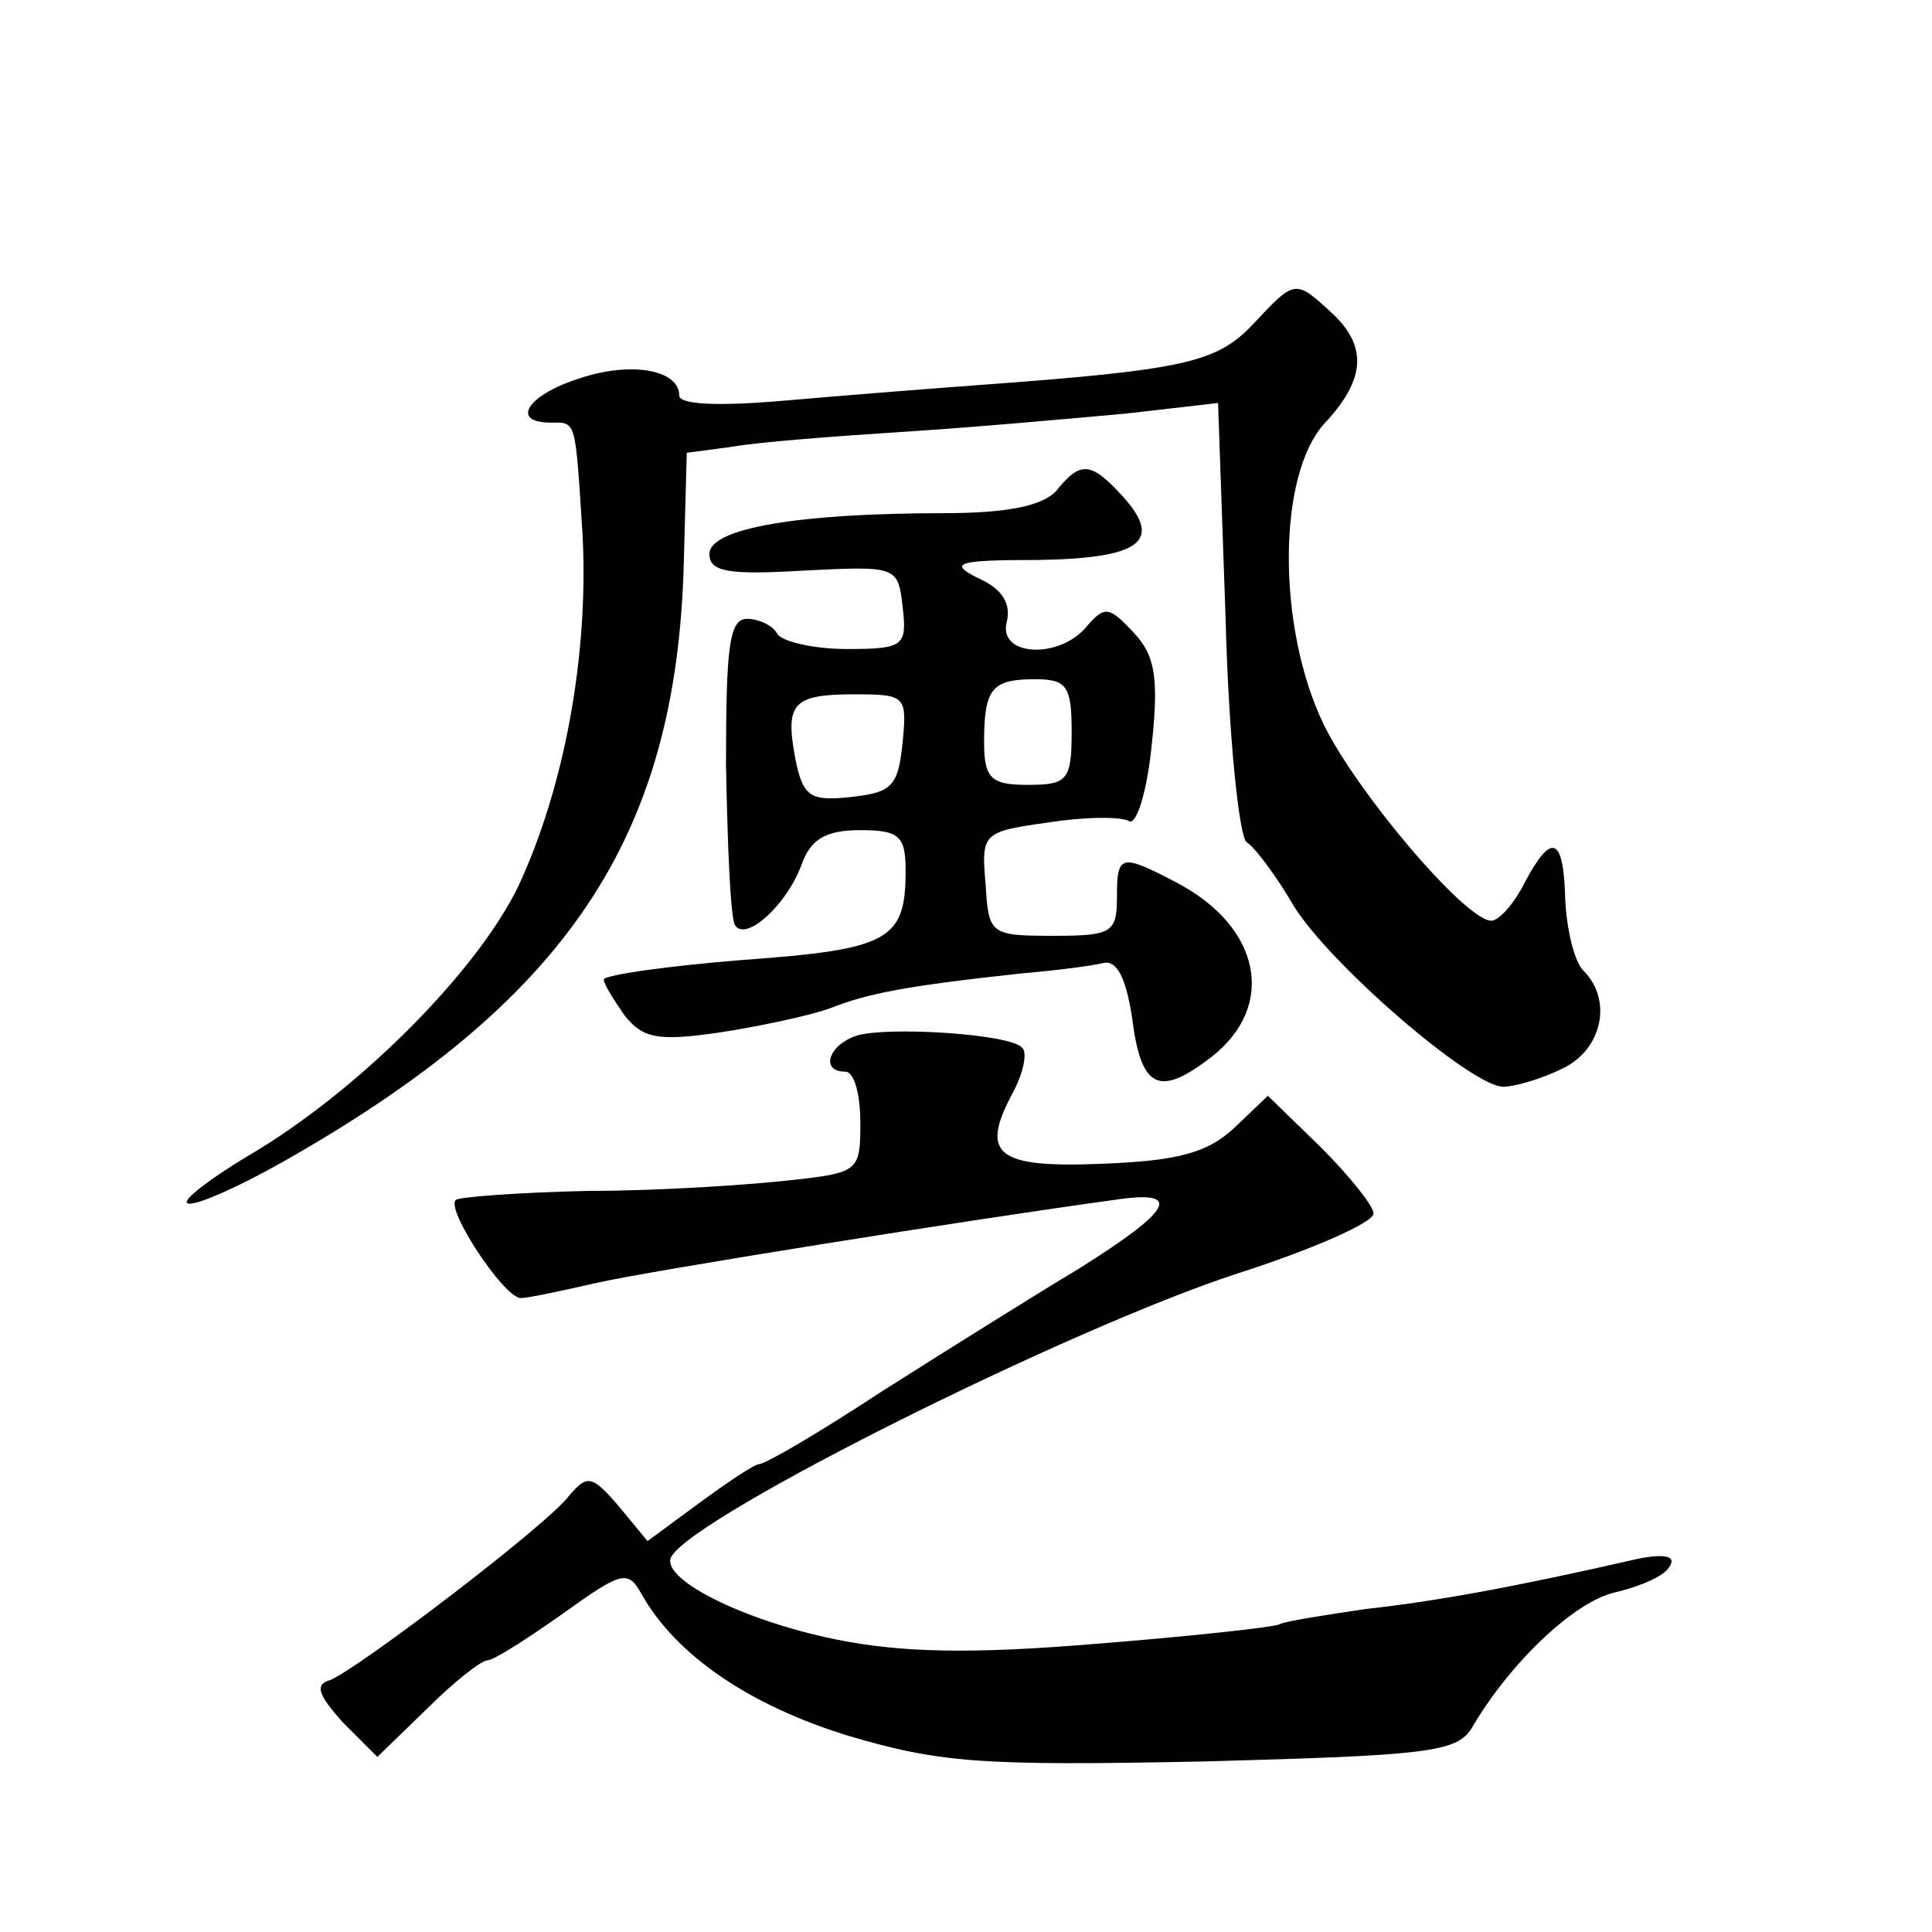
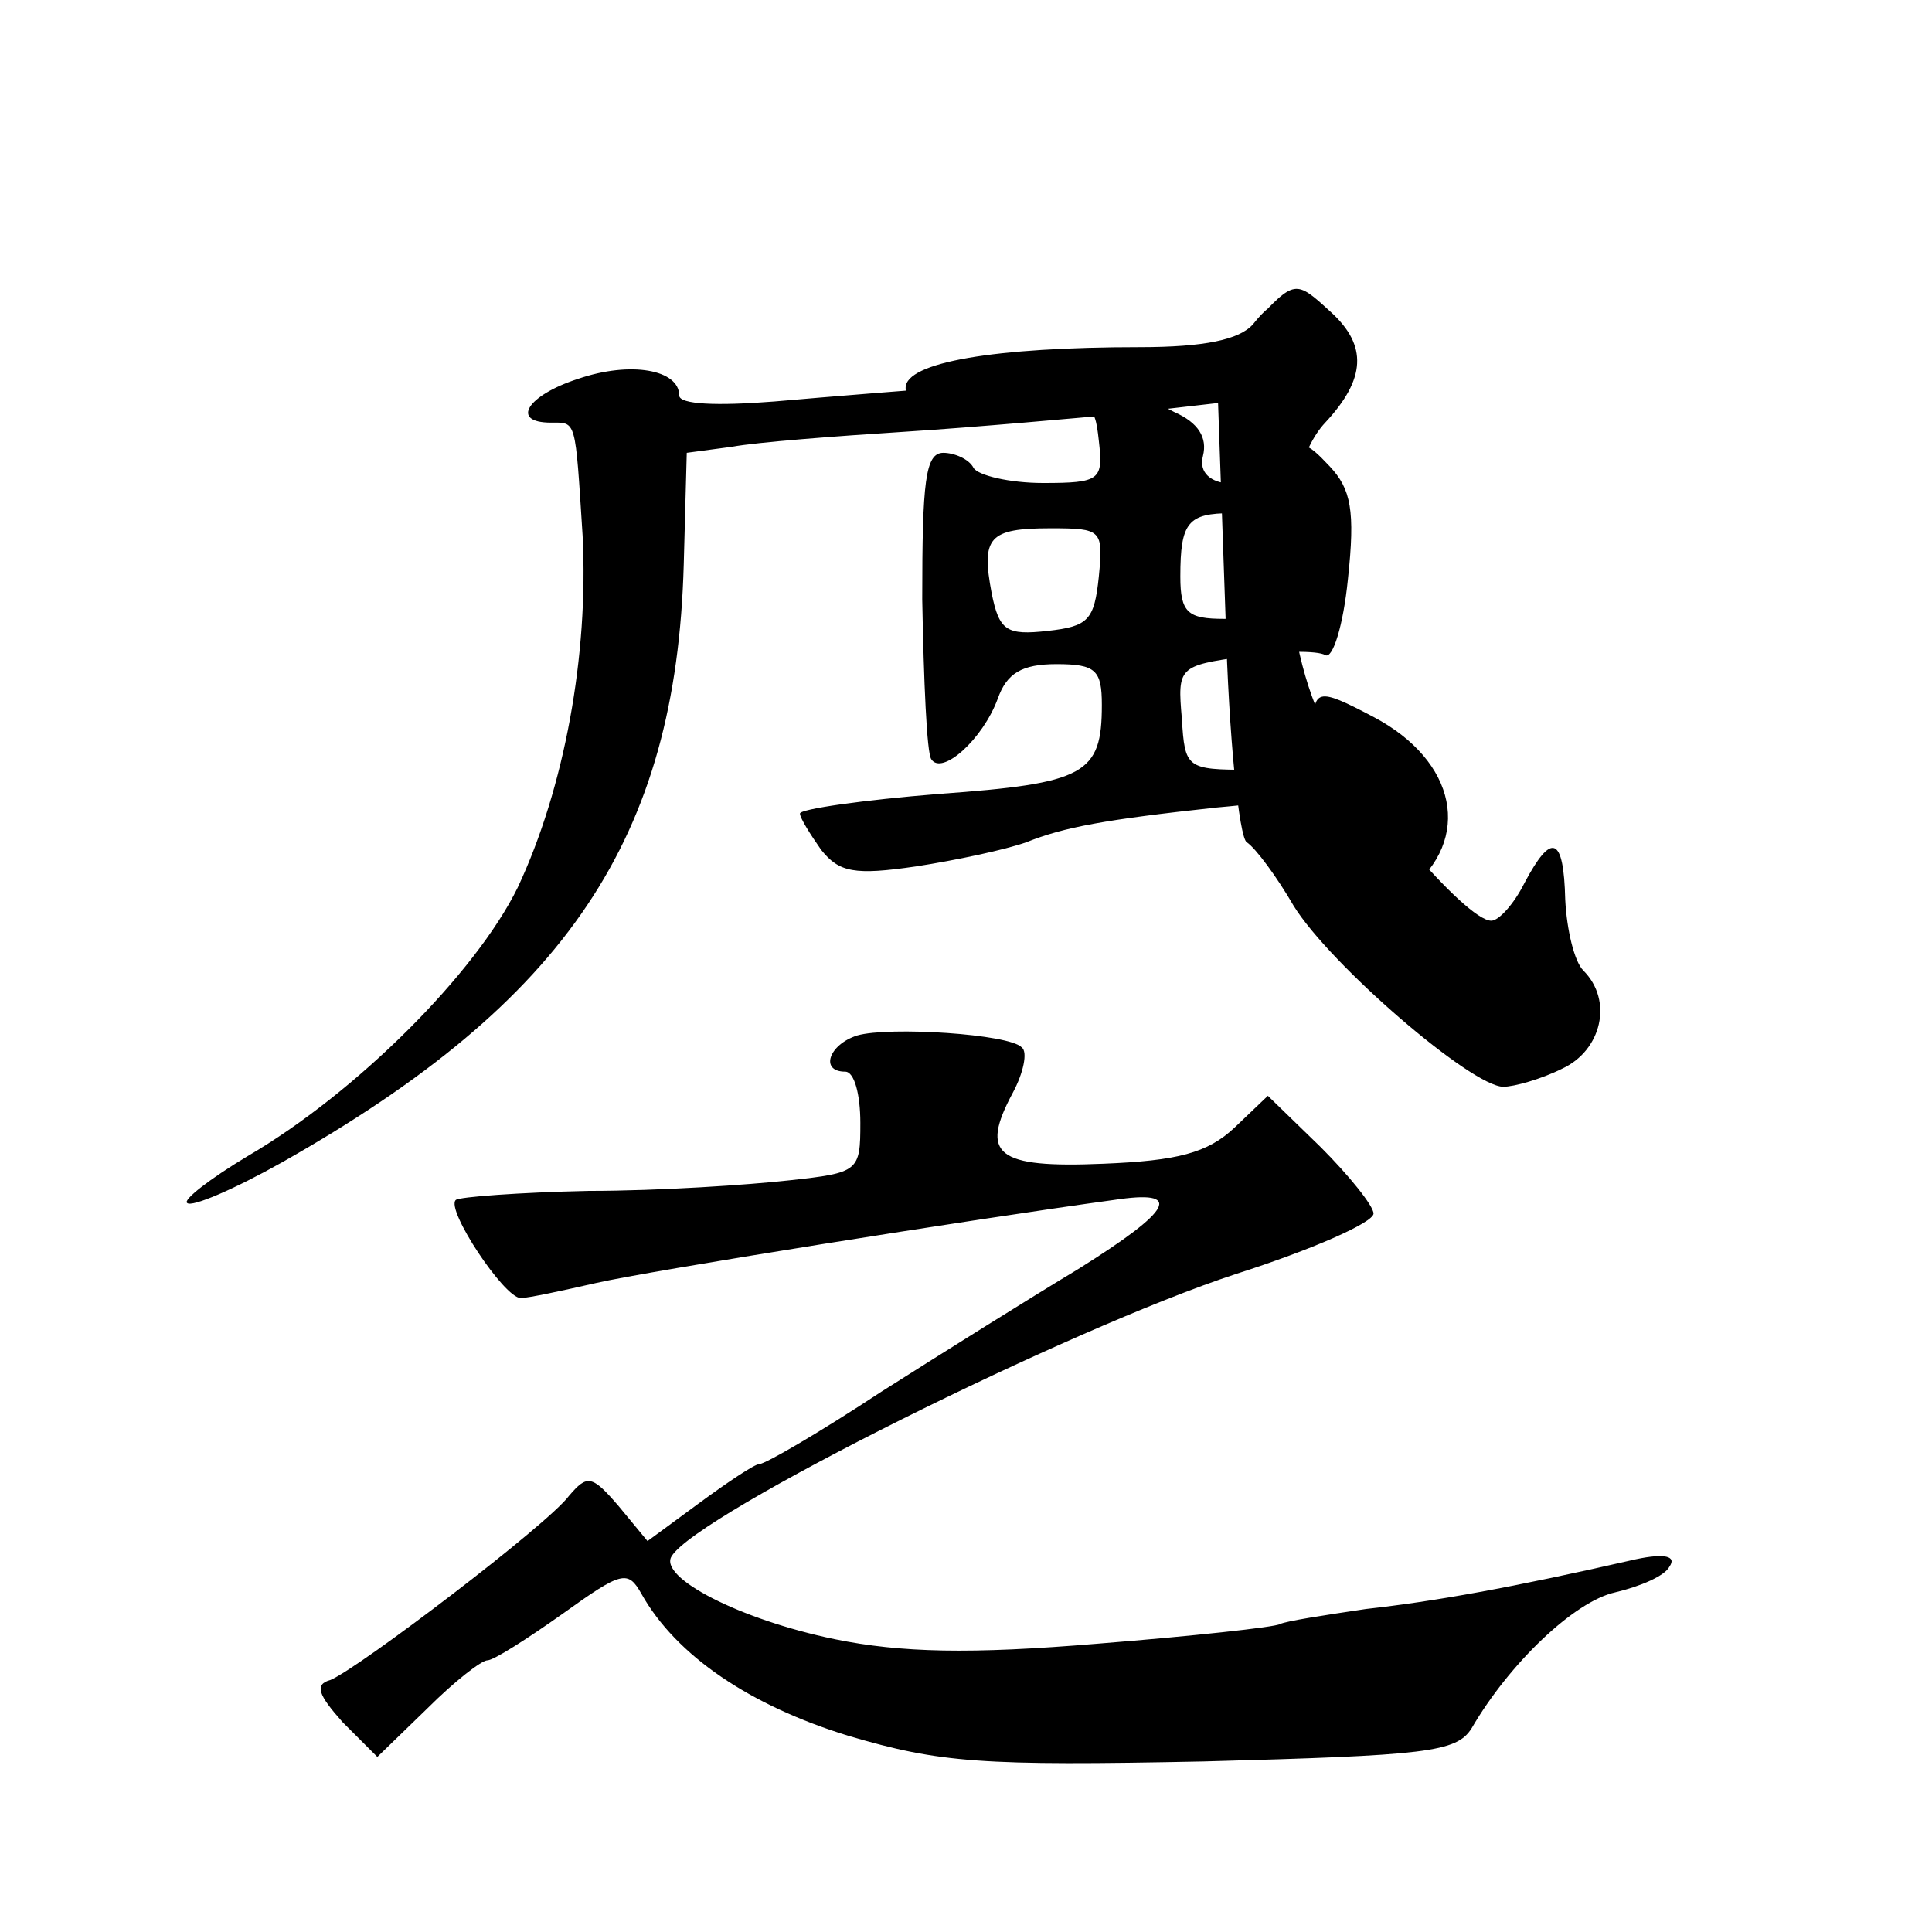
<svg xmlns="http://www.w3.org/2000/svg" version="1.0" width="128pt" height="128pt" viewBox="0 0 128 128" preserveAspectRatio="xMidYMid meet">
  <g transform="translate(0,128) scale(0.1,-0.1)" fill="#0" stroke="none">
-     <path d="M830 1065 c-24 -25 -44 -30 -180 -40 -41 -3 -103 -8 -137 -11 -38 -3 -63 -2 -63 4 0 17 -32 23 -67 11 -34 -11 -45 -29 -18 -29 17 0 16 3 21 -75 4 -79 -12 -167 -43 -233 -28 -57 -107 -136 -179 -178 -25 -15 -43 -29 -40 -31 3 -3 31 9 63 27 189 107 261 215 266 396 l2 74 30 4 c16 3 68 7 115 10 47 3 113 9 146 12 l61 7 5 -143 c2 -78 9 -145 14 -148 6 -4 20 -23 31 -42 24 -39 118 -120 139 -120 7 0 25 5 39 12 26 12 34 45 14 65 -6 6 -11 27 -12 47 -1 42 -9 45 -27 11 -7 -14 -17 -25 -22 -25 -17 0 -89 85 -111 130 -31 64 -31 166 1 200 27 29 28 51 4 73 -24 22 -24 22 -52 -8z M700 955 c-9 -10 -32 -15 -75 -15 -96 0 -155 -10 -155 -27 0 -12 13 -14 63 -11 61 3 62 3 65 -24 3 -26 1 -28 -37 -28 -22 0 -43 5 -46 10 -3 6 -13 10 -20 10 -12 0 -14 -19 -14 -97 1 -54 3 -102 6 -106 7 -11 34 13 44 40 6 17 16 23 39 23 26 0 30 -4 30 -27 0 -46 -11 -52 -108 -59 -50 -4 -92 -10 -92 -13 0 -3 7 -14 14 -24 12 -15 22 -17 63 -11 26 4 59 11 73 16 25 10 52 15 126 23 23 2 47 5 55 7 9 2 15 -10 19 -36 6 -48 18 -53 53 -26 43 34 32 86 -23 115 -38 20 -40 19 -40 -10 0 -23 -4 -25 -42 -25 -42 0 -43 1 -45 34 -3 34 -2 35 41 41 25 4 49 4 54 1 5 -3 12 20 15 50 5 46 2 60 -12 75 -16 17 -19 18 -31 4 -18 -22 -59 -20 -53 3 3 12 -3 22 -19 29 -20 10 -14 12 39 12 68 1 84 12 57 42 -21 23 -28 24 -44 4z m10 -160 c0 -32 -3 -35 -29 -35 -24 0 -29 4 -29 28 0 36 5 42 34 42 21 0 24 -5 24 -35z m-112 -7 c-3 -29 -7 -33 -34 -36 -27 -3 -32 0 -37 25 -7 37 -2 43 39 43 34 0 35 -1 32 -32z M568 594 c-19 -6 -25 -24 -8 -24 6 0 10 -15 10 -34 0 -32 -1 -33 -47 -38 -27 -3 -86 -7 -133 -7 -46 -1 -86 -4 -88 -6 -7 -6 32 -65 43 -65 5 0 28 5 50 10 35 8 248 42 343 55 46 7 40 -6 -24 -46 -30 -18 -89 -55 -130 -81 -41 -27 -77 -48 -81 -48 -3 0 -21 -12 -40 -26 l-34 -25 -19 23 c-18 21 -21 21 -33 7 -14 -19 -139 -114 -158 -122 -11 -3 -8 -10 8 -28 l23 -23 33 32 c18 18 36 32 40 32 4 0 26 14 50 31 39 28 43 29 52 13 23 -41 72 -74 137 -94 61 -18 88 -20 236 -17 147 4 167 6 177 22 25 43 68 84 95 90 17 4 33 11 36 17 5 7 -3 9 -22 5 -83 -19 -134 -28 -179 -33 -27 -4 -53 -8 -57 -10 -3 -2 -58 -8 -121 -13 -84 -7 -130 -6 -174 3 -63 13 -117 41 -108 55 17 28 264 151 374 187 50 16 91 34 91 40 0 5 -16 25 -35 44 l-35 34 -22 -21 c-18 -17 -38 -22 -87 -24 -71 -3 -82 6 -60 47 7 13 10 27 6 30 -8 9 -88 14 -109 8z" />
+     <path d="M830 1065 c-24 -25 -44 -30 -180 -40 -41 -3 -103 -8 -137 -11 -38 -3 -63 -2 -63 4 0 17 -32 23 -67 11 -34 -11 -45 -29 -18 -29 17 0 16 3 21 -75 4 -79 -12 -167 -43 -233 -28 -57 -107 -136 -179 -178 -25 -15 -43 -29 -40 -31 3 -3 31 9 63 27 189 107 261 215 266 396 l2 74 30 4 c16 3 68 7 115 10 47 3 113 9 146 12 l61 7 5 -143 c2 -78 9 -145 14 -148 6 -4 20 -23 31 -42 24 -39 118 -120 139 -120 7 0 25 5 39 12 26 12 34 45 14 65 -6 6 -11 27 -12 47 -1 42 -9 45 -27 11 -7 -14 -17 -25 -22 -25 -17 0 -89 85 -111 130 -31 64 -31 166 1 200 27 29 28 51 4 73 -24 22 -24 22 -52 -8z c-9 -10 -32 -15 -75 -15 -96 0 -155 -10 -155 -27 0 -12 13 -14 63 -11 61 3 62 3 65 -24 3 -26 1 -28 -37 -28 -22 0 -43 5 -46 10 -3 6 -13 10 -20 10 -12 0 -14 -19 -14 -97 1 -54 3 -102 6 -106 7 -11 34 13 44 40 6 17 16 23 39 23 26 0 30 -4 30 -27 0 -46 -11 -52 -108 -59 -50 -4 -92 -10 -92 -13 0 -3 7 -14 14 -24 12 -15 22 -17 63 -11 26 4 59 11 73 16 25 10 52 15 126 23 23 2 47 5 55 7 9 2 15 -10 19 -36 6 -48 18 -53 53 -26 43 34 32 86 -23 115 -38 20 -40 19 -40 -10 0 -23 -4 -25 -42 -25 -42 0 -43 1 -45 34 -3 34 -2 35 41 41 25 4 49 4 54 1 5 -3 12 20 15 50 5 46 2 60 -12 75 -16 17 -19 18 -31 4 -18 -22 -59 -20 -53 3 3 12 -3 22 -19 29 -20 10 -14 12 39 12 68 1 84 12 57 42 -21 23 -28 24 -44 4z m10 -160 c0 -32 -3 -35 -29 -35 -24 0 -29 4 -29 28 0 36 5 42 34 42 21 0 24 -5 24 -35z m-112 -7 c-3 -29 -7 -33 -34 -36 -27 -3 -32 0 -37 25 -7 37 -2 43 39 43 34 0 35 -1 32 -32z M568 594 c-19 -6 -25 -24 -8 -24 6 0 10 -15 10 -34 0 -32 -1 -33 -47 -38 -27 -3 -86 -7 -133 -7 -46 -1 -86 -4 -88 -6 -7 -6 32 -65 43 -65 5 0 28 5 50 10 35 8 248 42 343 55 46 7 40 -6 -24 -46 -30 -18 -89 -55 -130 -81 -41 -27 -77 -48 -81 -48 -3 0 -21 -12 -40 -26 l-34 -25 -19 23 c-18 21 -21 21 -33 7 -14 -19 -139 -114 -158 -122 -11 -3 -8 -10 8 -28 l23 -23 33 32 c18 18 36 32 40 32 4 0 26 14 50 31 39 28 43 29 52 13 23 -41 72 -74 137 -94 61 -18 88 -20 236 -17 147 4 167 6 177 22 25 43 68 84 95 90 17 4 33 11 36 17 5 7 -3 9 -22 5 -83 -19 -134 -28 -179 -33 -27 -4 -53 -8 -57 -10 -3 -2 -58 -8 -121 -13 -84 -7 -130 -6 -174 3 -63 13 -117 41 -108 55 17 28 264 151 374 187 50 16 91 34 91 40 0 5 -16 25 -35 44 l-35 34 -22 -21 c-18 -17 -38 -22 -87 -24 -71 -3 -82 6 -60 47 7 13 10 27 6 30 -8 9 -88 14 -109 8z" />
  </g>
</svg>